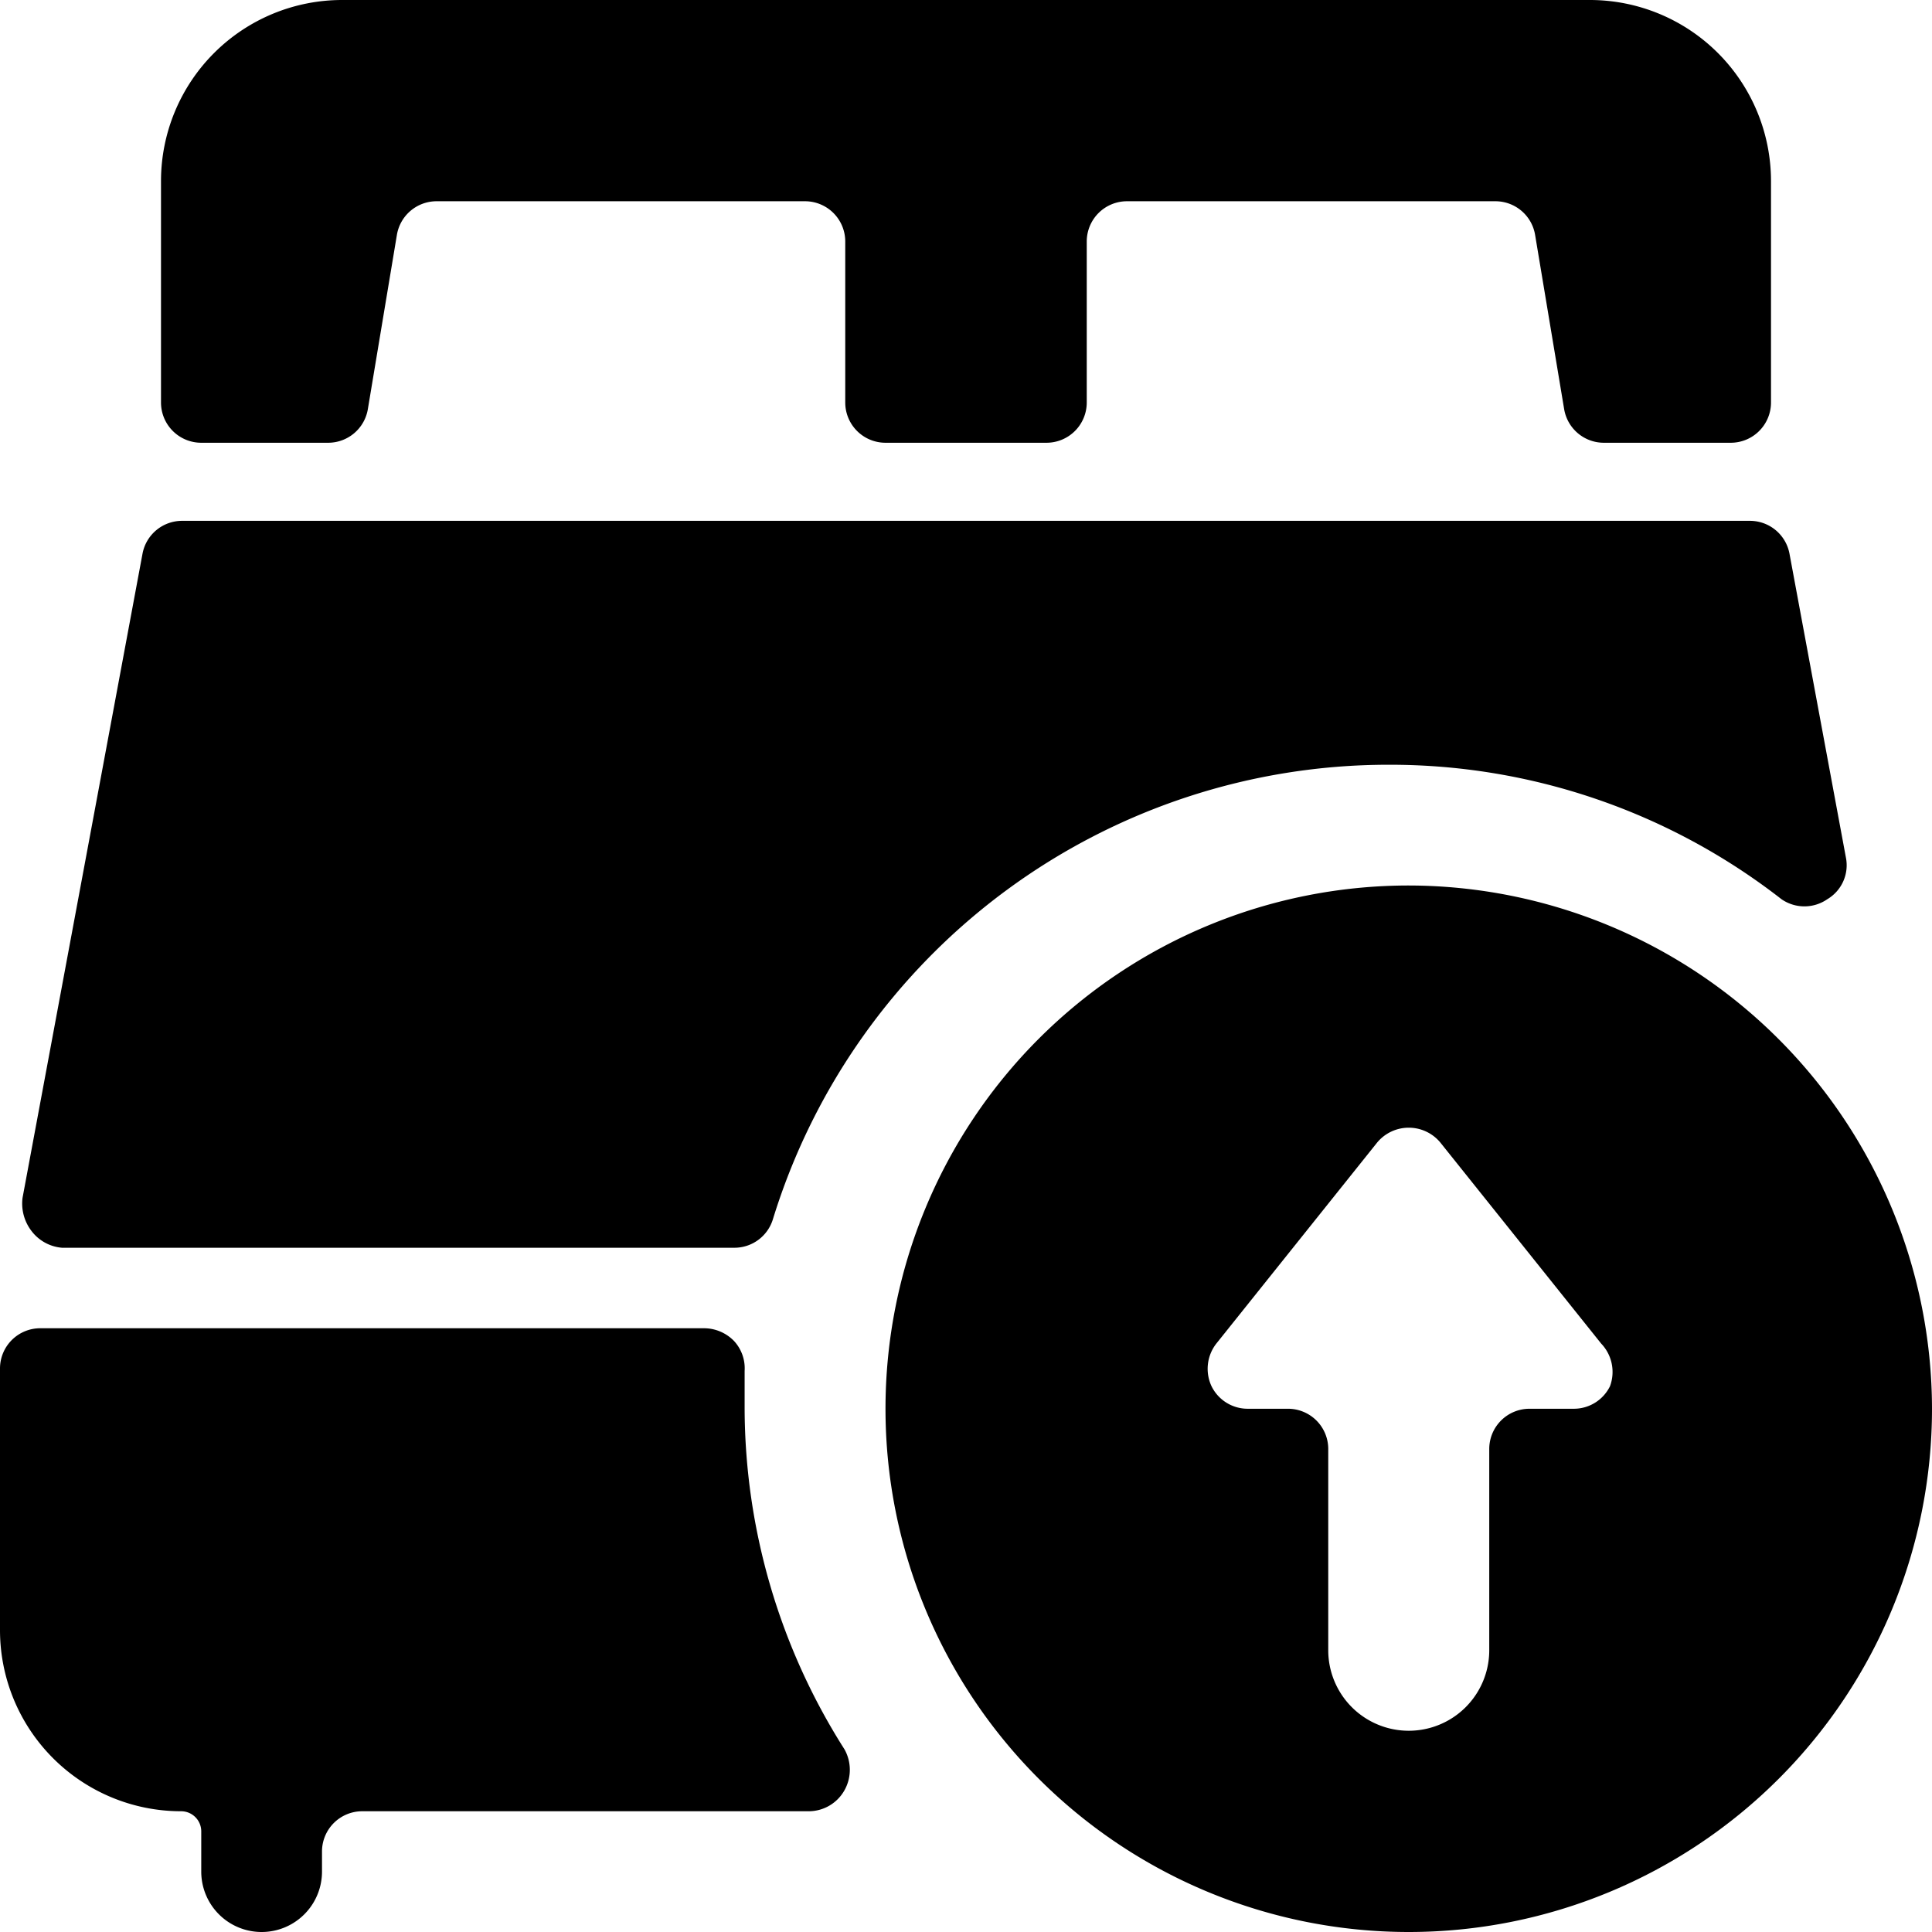
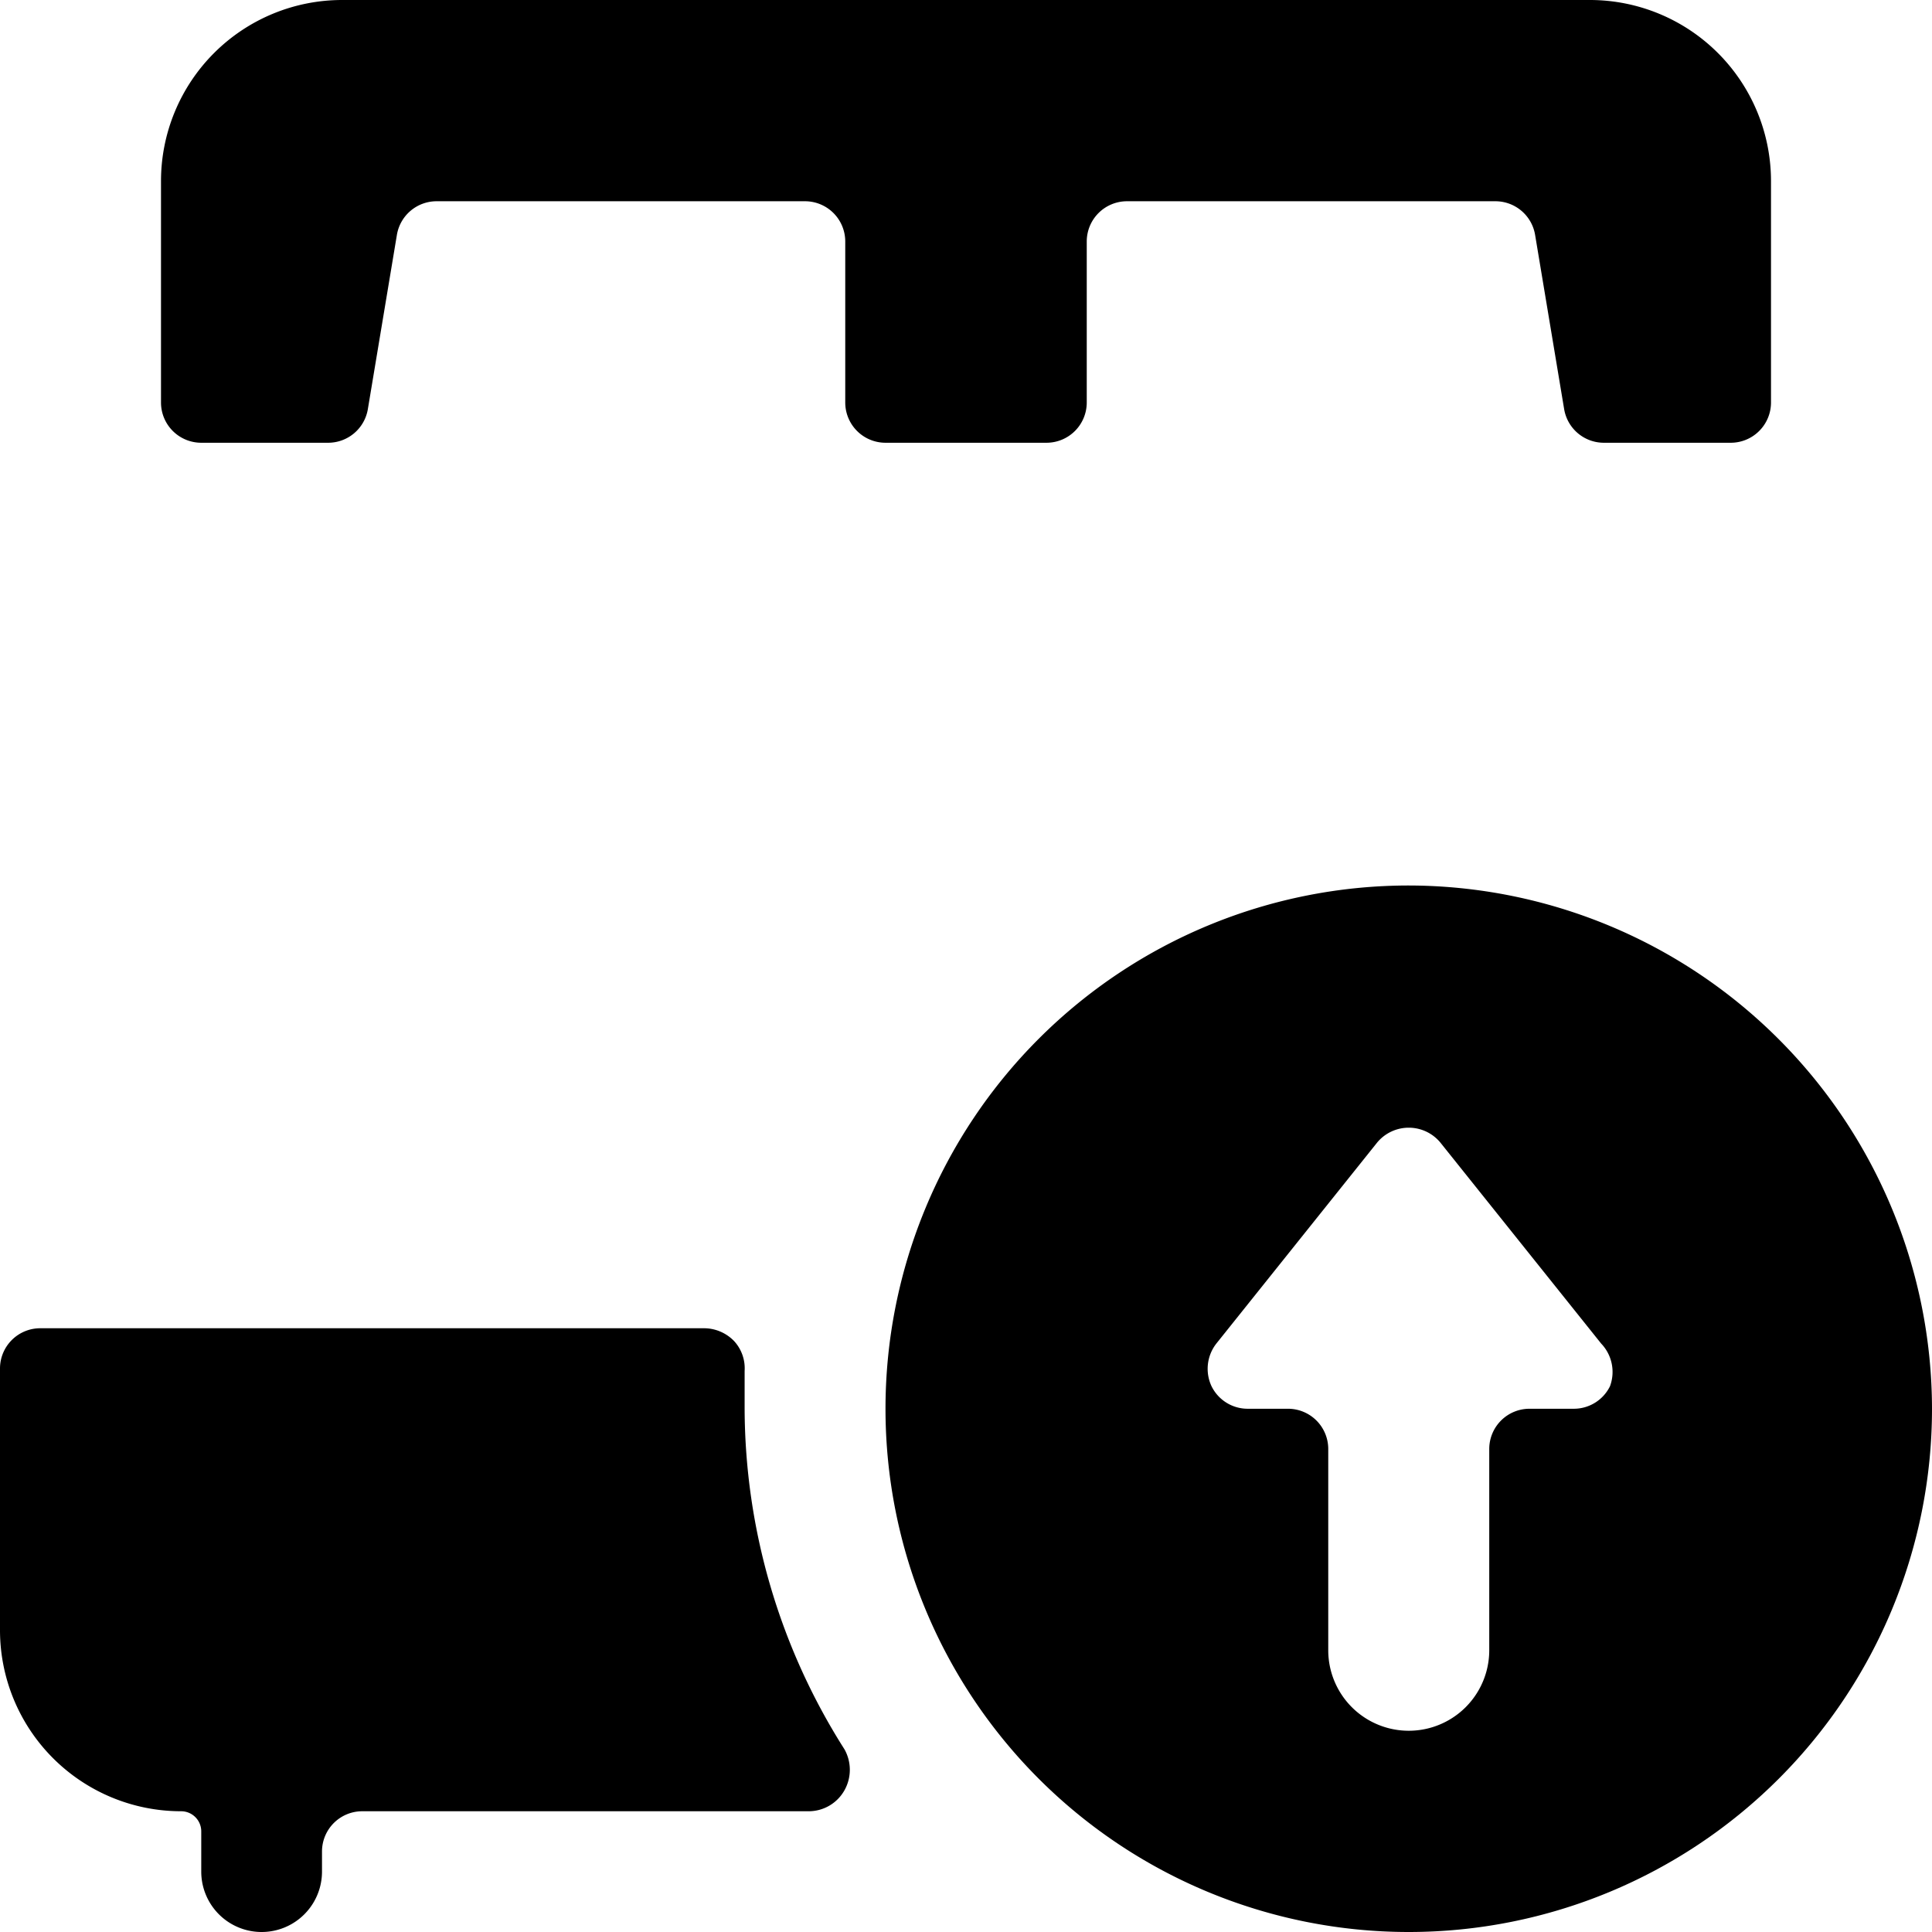
<svg xmlns="http://www.w3.org/2000/svg" viewBox="0 0 24 24">
  <g>
-     <path d="M0.77 15.5h8.35a0.5 0.5 0 0 0 0.48 -0.35 8 8 0 0 1 7.65 -5.65 7.91 7.91 0 0 1 4.88 1.67 0.5 0.5 0 0 0 0.57 0 0.49 0.49 0 0 0 0.23 -0.52l-0.7 -3.77a0.5 0.5 0 0 0 -0.49 -0.41H2.26a0.5 0.5 0 0 0 -0.49 0.41l-1.49 8a0.56 0.56 0 0 0 0.11 0.41 0.53 0.53 0 0 0 0.38 0.21Z" fill="#000000" stroke-width="1" />
    <path d="m9.25 17.5 0 -0.47a0.5 0.5 0 0 0 -0.13 -0.37 0.52 0.52 0 0 0 -0.37 -0.16H0.5a0.5 0.5 0 0 0 -0.5 0.5v3.25a2.25 2.25 0 0 0 2.25 2.25 0.25 0.25 0 0 1 0.25 0.25v0.5a0.75 0.75 0 0 0 1.5 0V23a0.5 0.5 0 0 1 0.5 -0.5h5.55a0.51 0.51 0 0 0 0.44 -0.26 0.52 0.52 0 0 0 0 -0.51 7.93 7.93 0 0 1 -1.24 -4.23Z" fill="#000000" stroke-width="1" />
    <path d="M2.5 5.5h1.58a0.5 0.5 0 0 0 0.49 -0.42l0.36 -2.16a0.5 0.5 0 0 1 0.49 -0.42H10a0.5 0.5 0 0 1 0.5 0.5v2a0.5 0.5 0 0 0 0.5 0.5h2a0.5 0.5 0 0 0 0.5 -0.5V3a0.5 0.5 0 0 1 0.5 -0.5h4.58a0.5 0.5 0 0 1 0.49 0.42l0.36 2.16a0.5 0.5 0 0 0 0.49 0.42h1.58A0.5 0.5 0 0 0 22 5V2.25A2.25 2.25 0 0 0 19.75 0H4.25A2.25 2.25 0 0 0 2 2.25V5a0.5 0.5 0 0 0 0.5 0.5Z" fill="#000000" stroke-width="1" />
    <path d="M17.5 11a6.5 6.5 0 1 0 6.5 6.5 6.51 6.51 0 0 0 -6.5 -6.5Zm2.5 6.22a0.5 0.5 0 0 1 -0.45 0.28H19a0.5 0.5 0 0 0 -0.5 0.5v2.5a1 1 0 0 1 -2 0V18a0.5 0.5 0 0 0 -0.5 -0.5h-0.5a0.5 0.5 0 0 1 -0.45 -0.28 0.51 0.51 0 0 1 0.06 -0.53l2 -2.5a0.51 0.51 0 0 1 0.78 0l2 2.5a0.51 0.51 0 0 1 0.11 0.53Z" fill="#000000" stroke-width="1" />
  </g>
</svg>